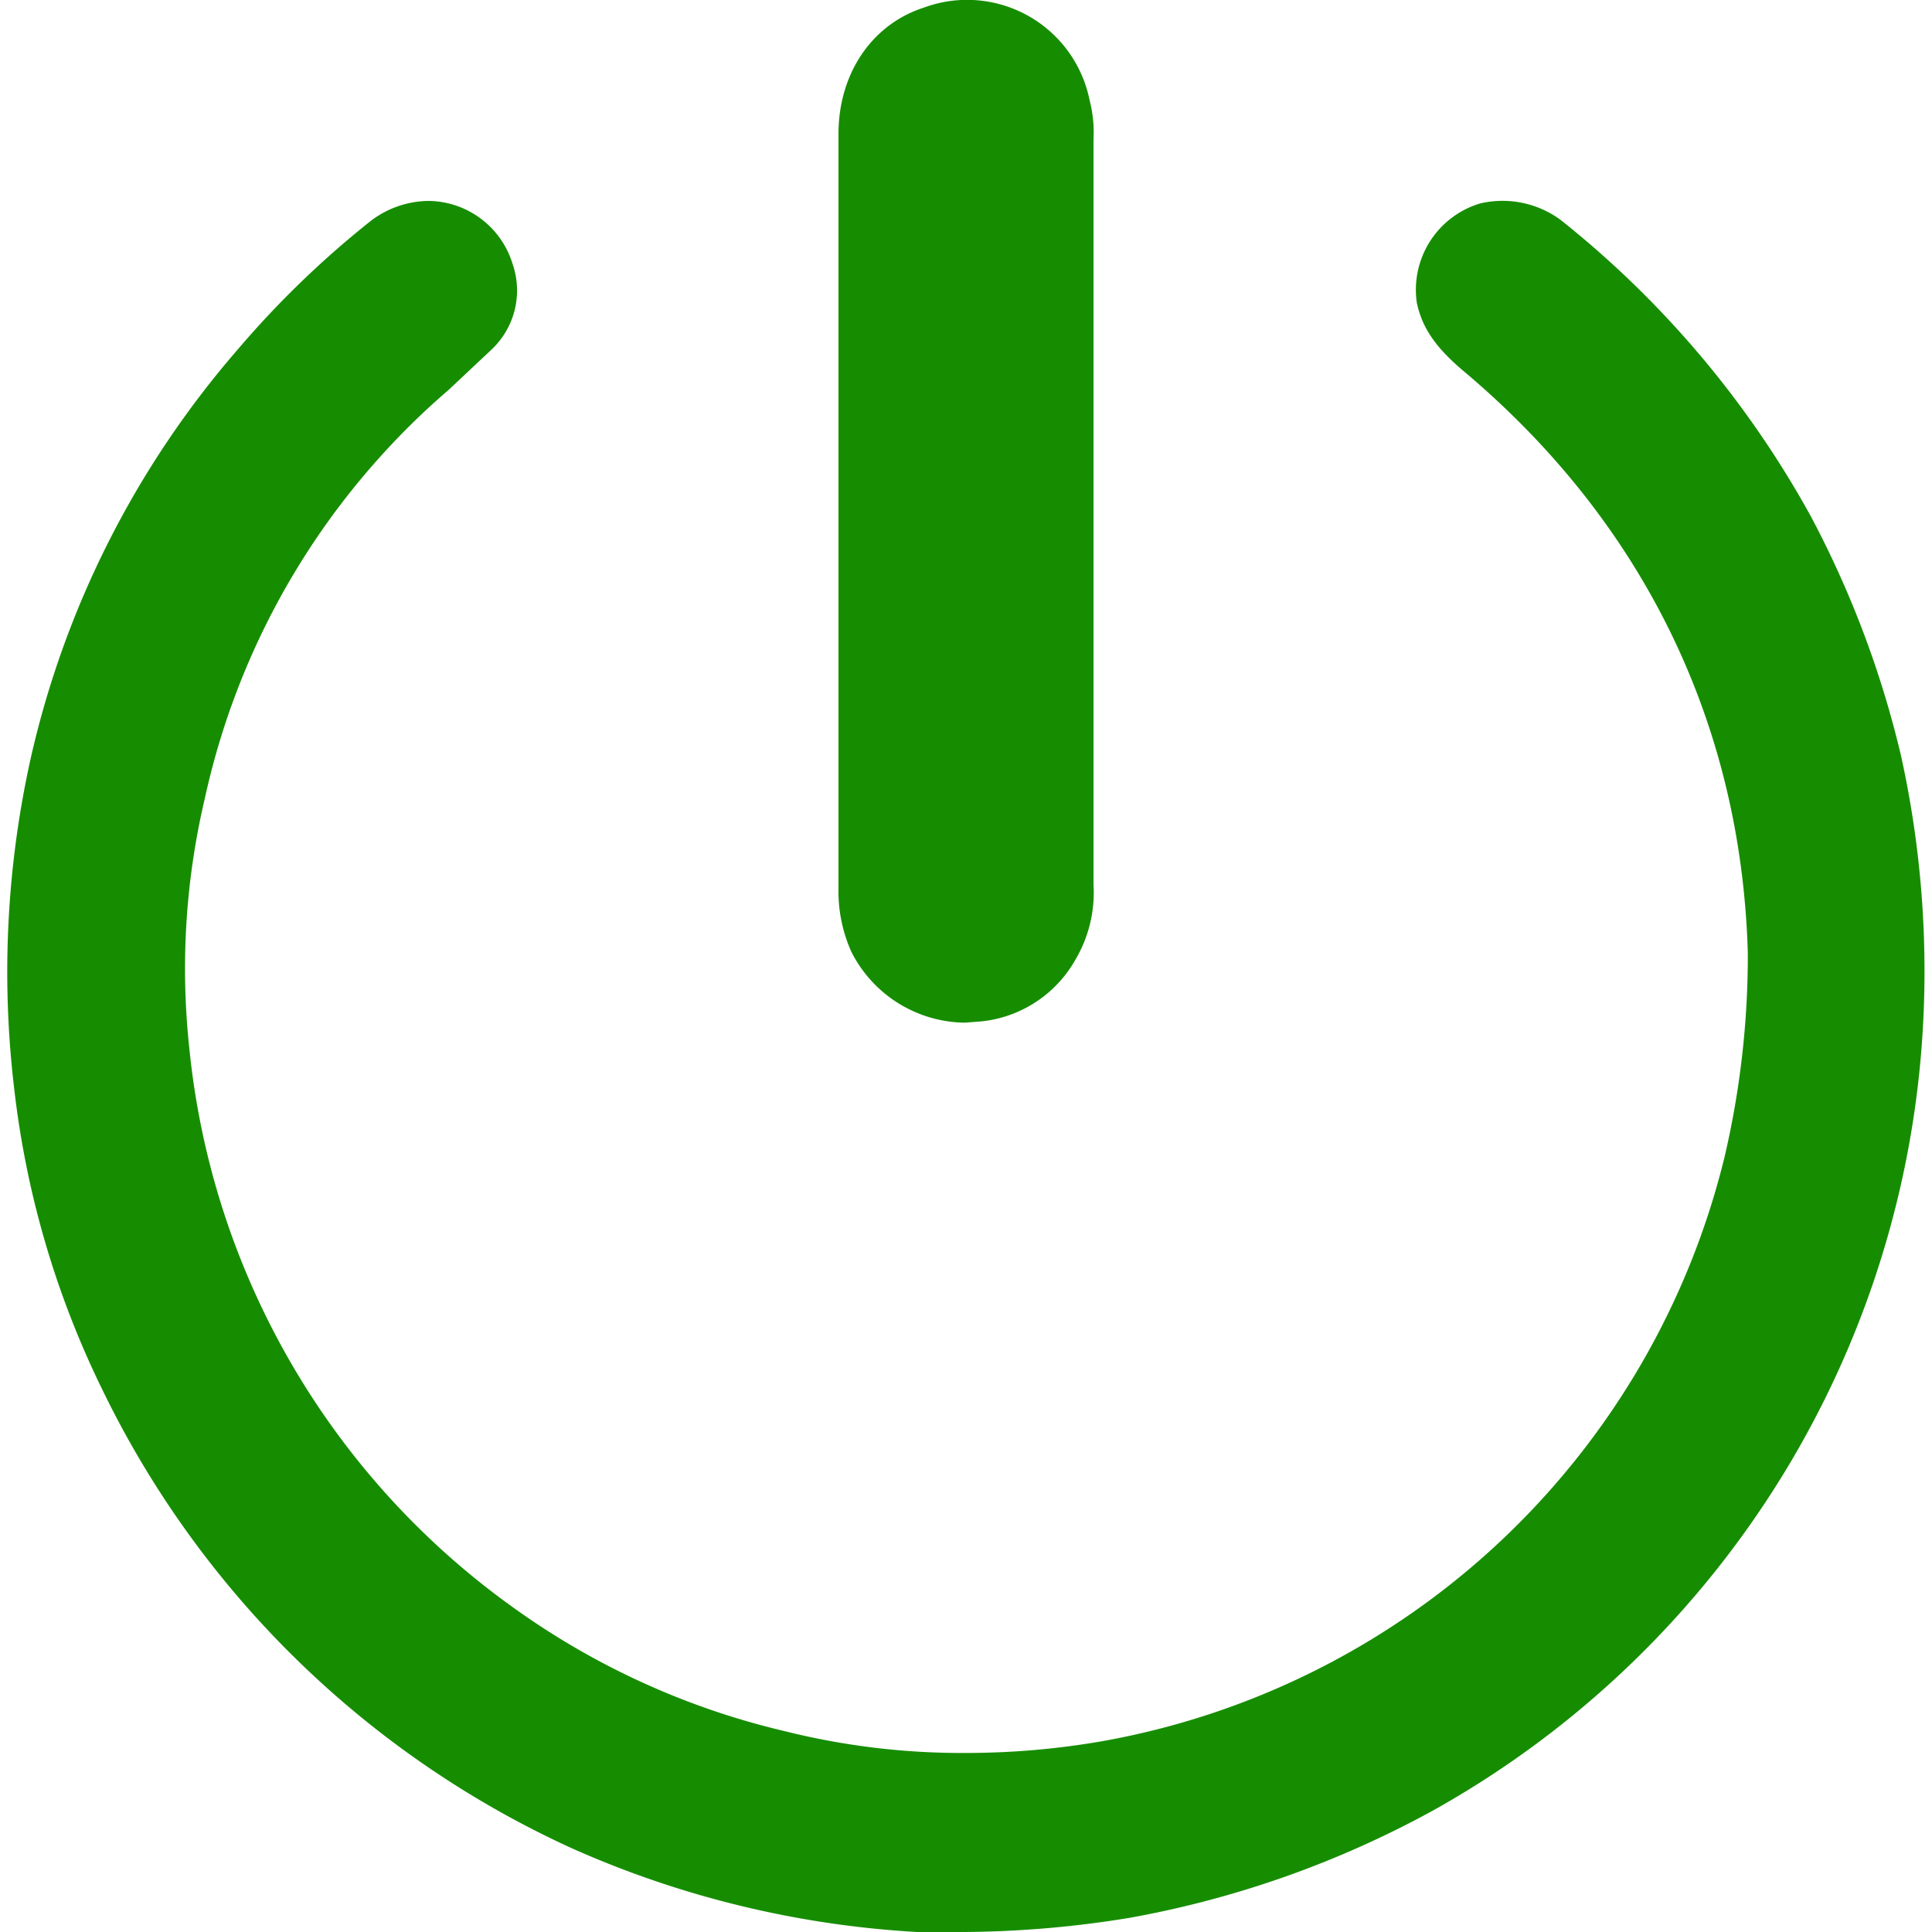
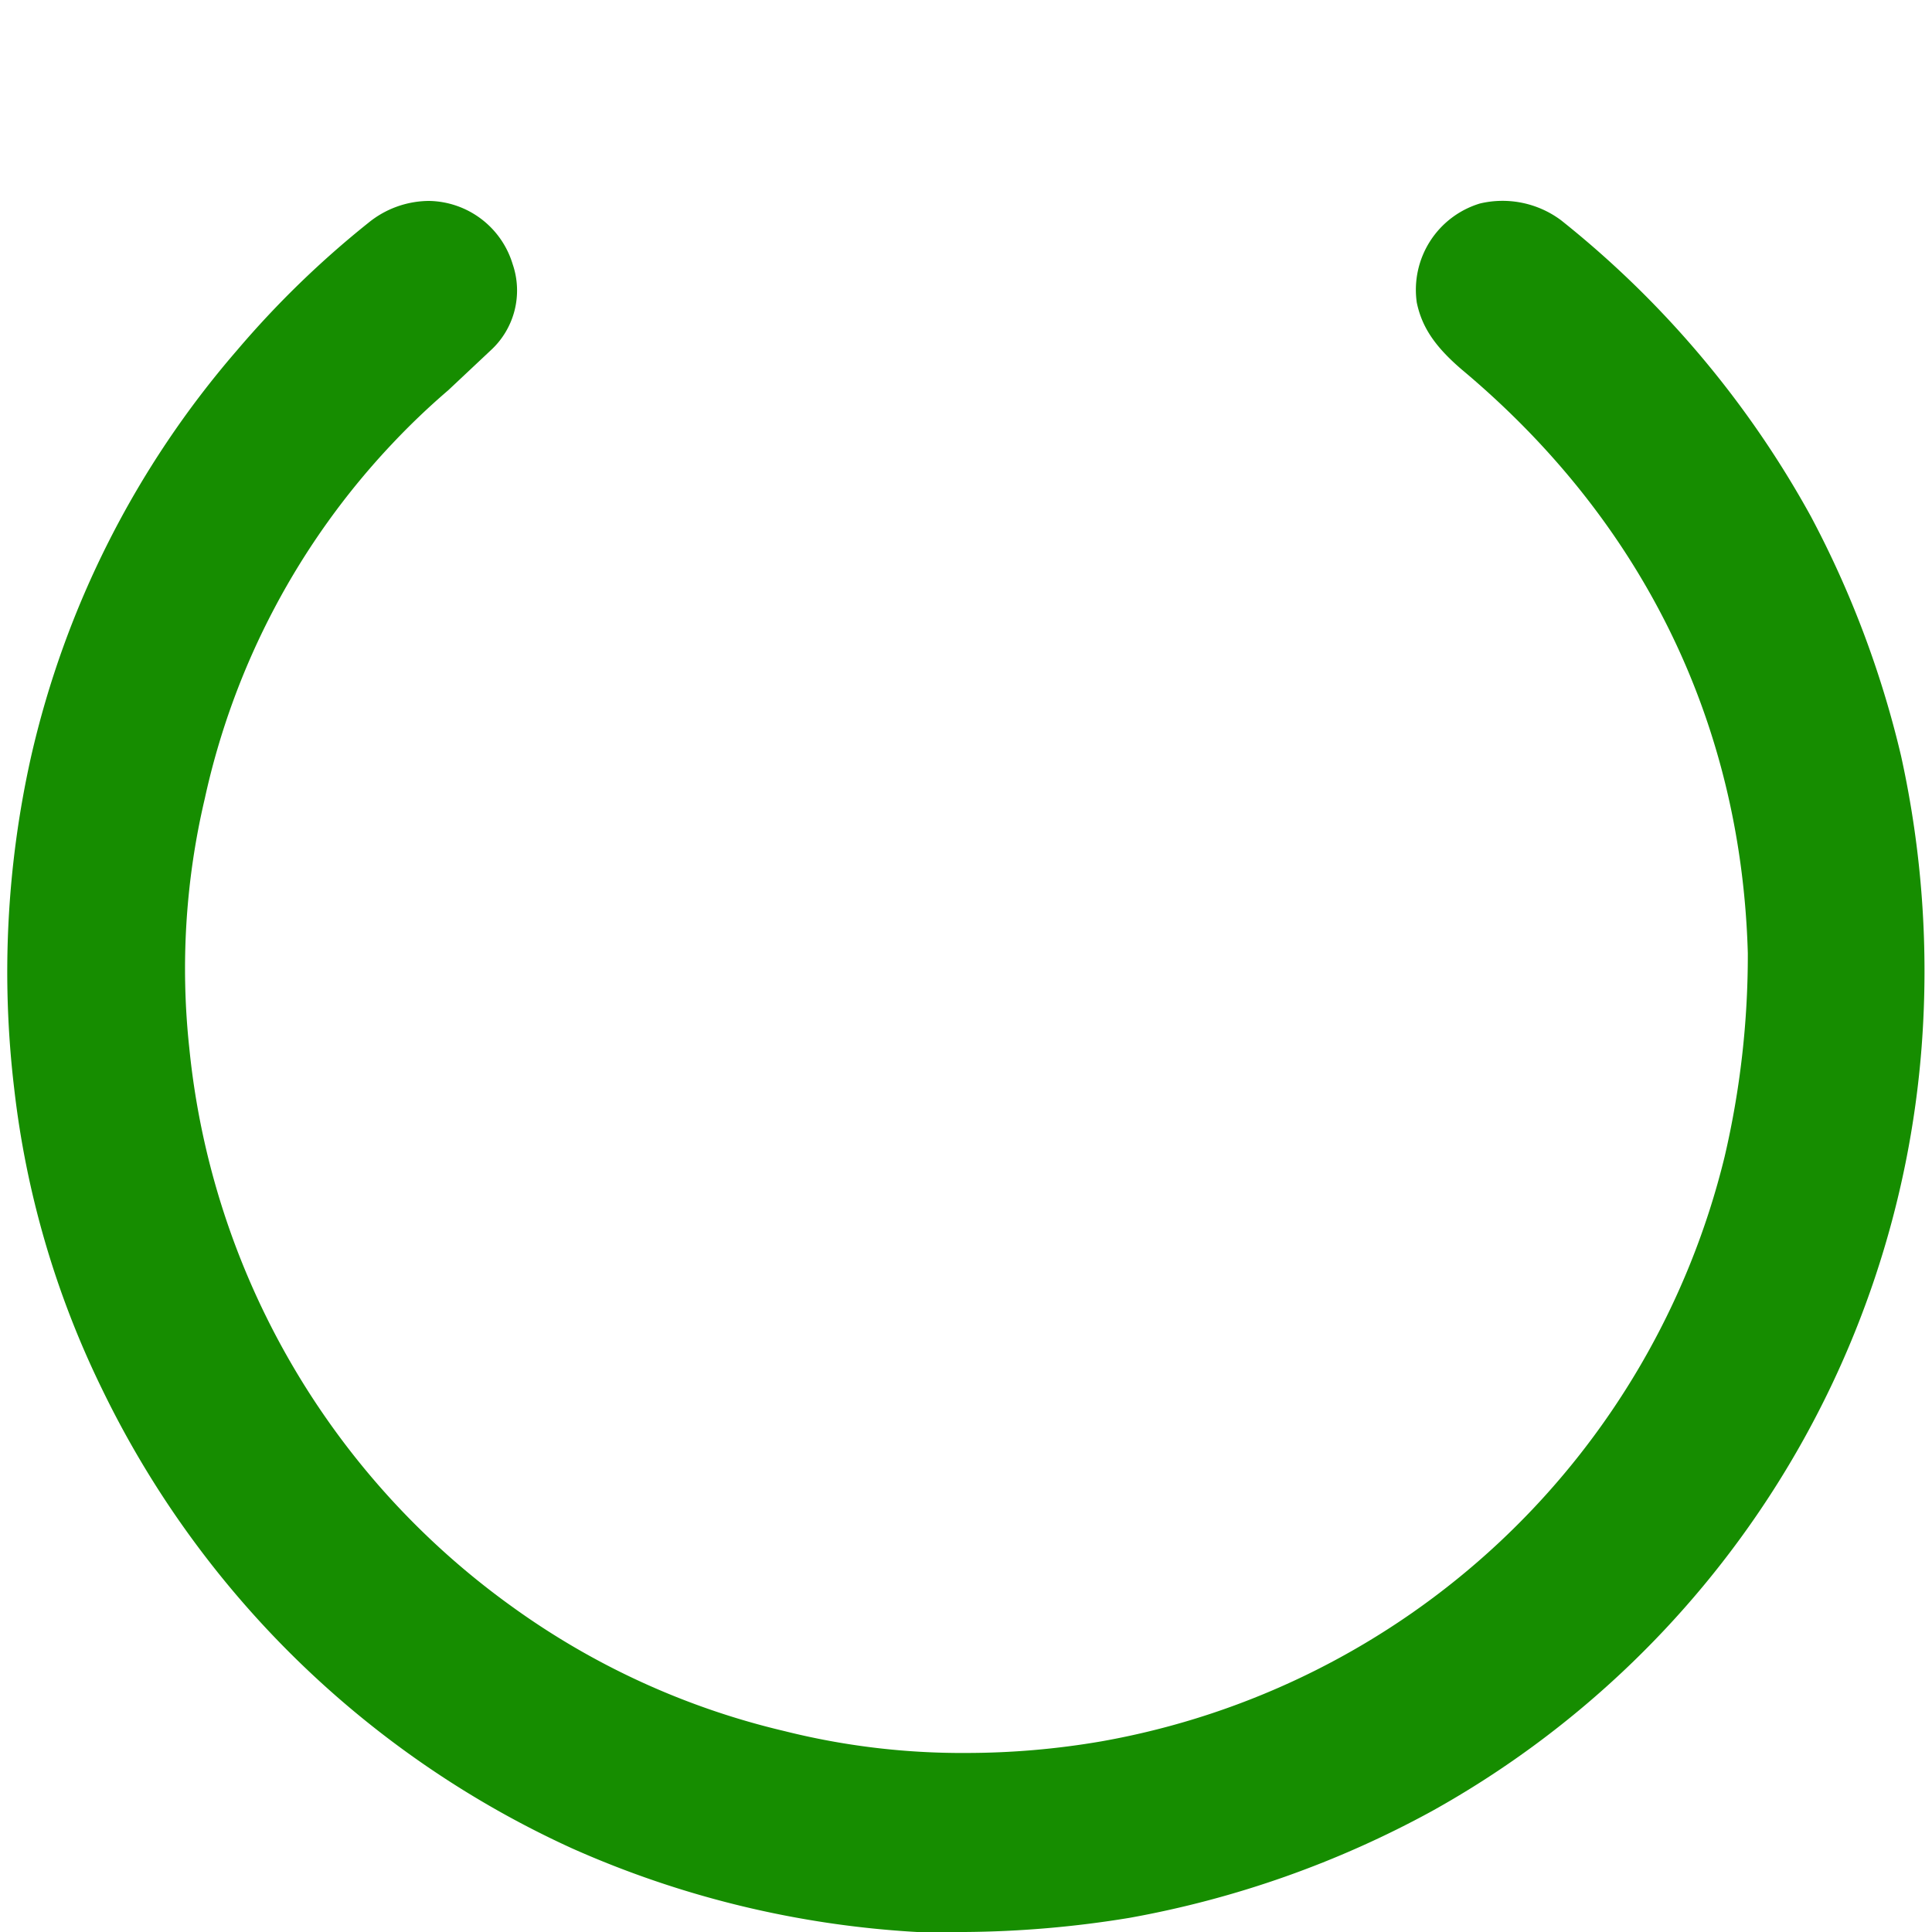
<svg xmlns="http://www.w3.org/2000/svg" id="Menu" viewBox="0 0 150 150">
  <title>icon_on_off_1_green</title>
  <g>
    <path d="M74.9,150H71.2a76.4,76.4,0,0,1-26.8-6.5A75.2,75.2,0,0,1,7.9,107.8,71.5,71.5,0,0,1,1.1,84.5,76.5,76.5,0,0,1,2.4,58.8a73,73,0,0,1,16-31.6,74,74,0,0,1,10.2-9.9,7.5,7.5,0,0,1,4.7-1.7,6.9,6.9,0,0,1,6.5,4.9,6.3,6.3,0,0,1-1.7,6.7l-3.3,3.1a56,56,0,0,0-4.3,4.1A58.2,58.2,0,0,0,15.9,62a57.6,57.6,0,0,0-1.2,19.4,60.8,60.8,0,0,0,25,43.3,59.3,59.3,0,0,0,21.2,9.7A56.7,56.7,0,0,0,75,136.1h0a62,62,0,0,0,10.5-.9,60.7,60.7,0,0,0,48.4-45.4A68.7,68.7,0,0,0,135.7,74c-.5-17.8-8.1-33.5-22.2-45.3-2.1-1.8-3.1-3.3-3.5-5.2a7,7,0,0,1,4.9-7.7,7.6,7.6,0,0,1,6.3,1.3,76.5,76.5,0,0,1,19.4,23,77.4,77.4,0,0,1,7,18.6,77.5,77.5,0,0,1,1.6,22.5,74.4,74.4,0,0,1-38,59.4,77.5,77.5,0,0,1-23.5,8.3A82,82,0,0,1,74.9,150Z" fill="#168d00" />
-     <path d="M74.9,79.4a10,10,0,0,1-8.8-5.5,11.5,11.5,0,0,1-1-5V10.4c0-4.7,2.6-8.5,6.6-9.8A9.7,9.7,0,0,1,84.6,7.8a9.9,9.9,0,0,1,.3,3V68.7a10.2,10.2,0,0,1-1.4,5.8,9.5,9.5,0,0,1-7.3,4.8Z" fill="#168d00" />
  </g>
</svg>